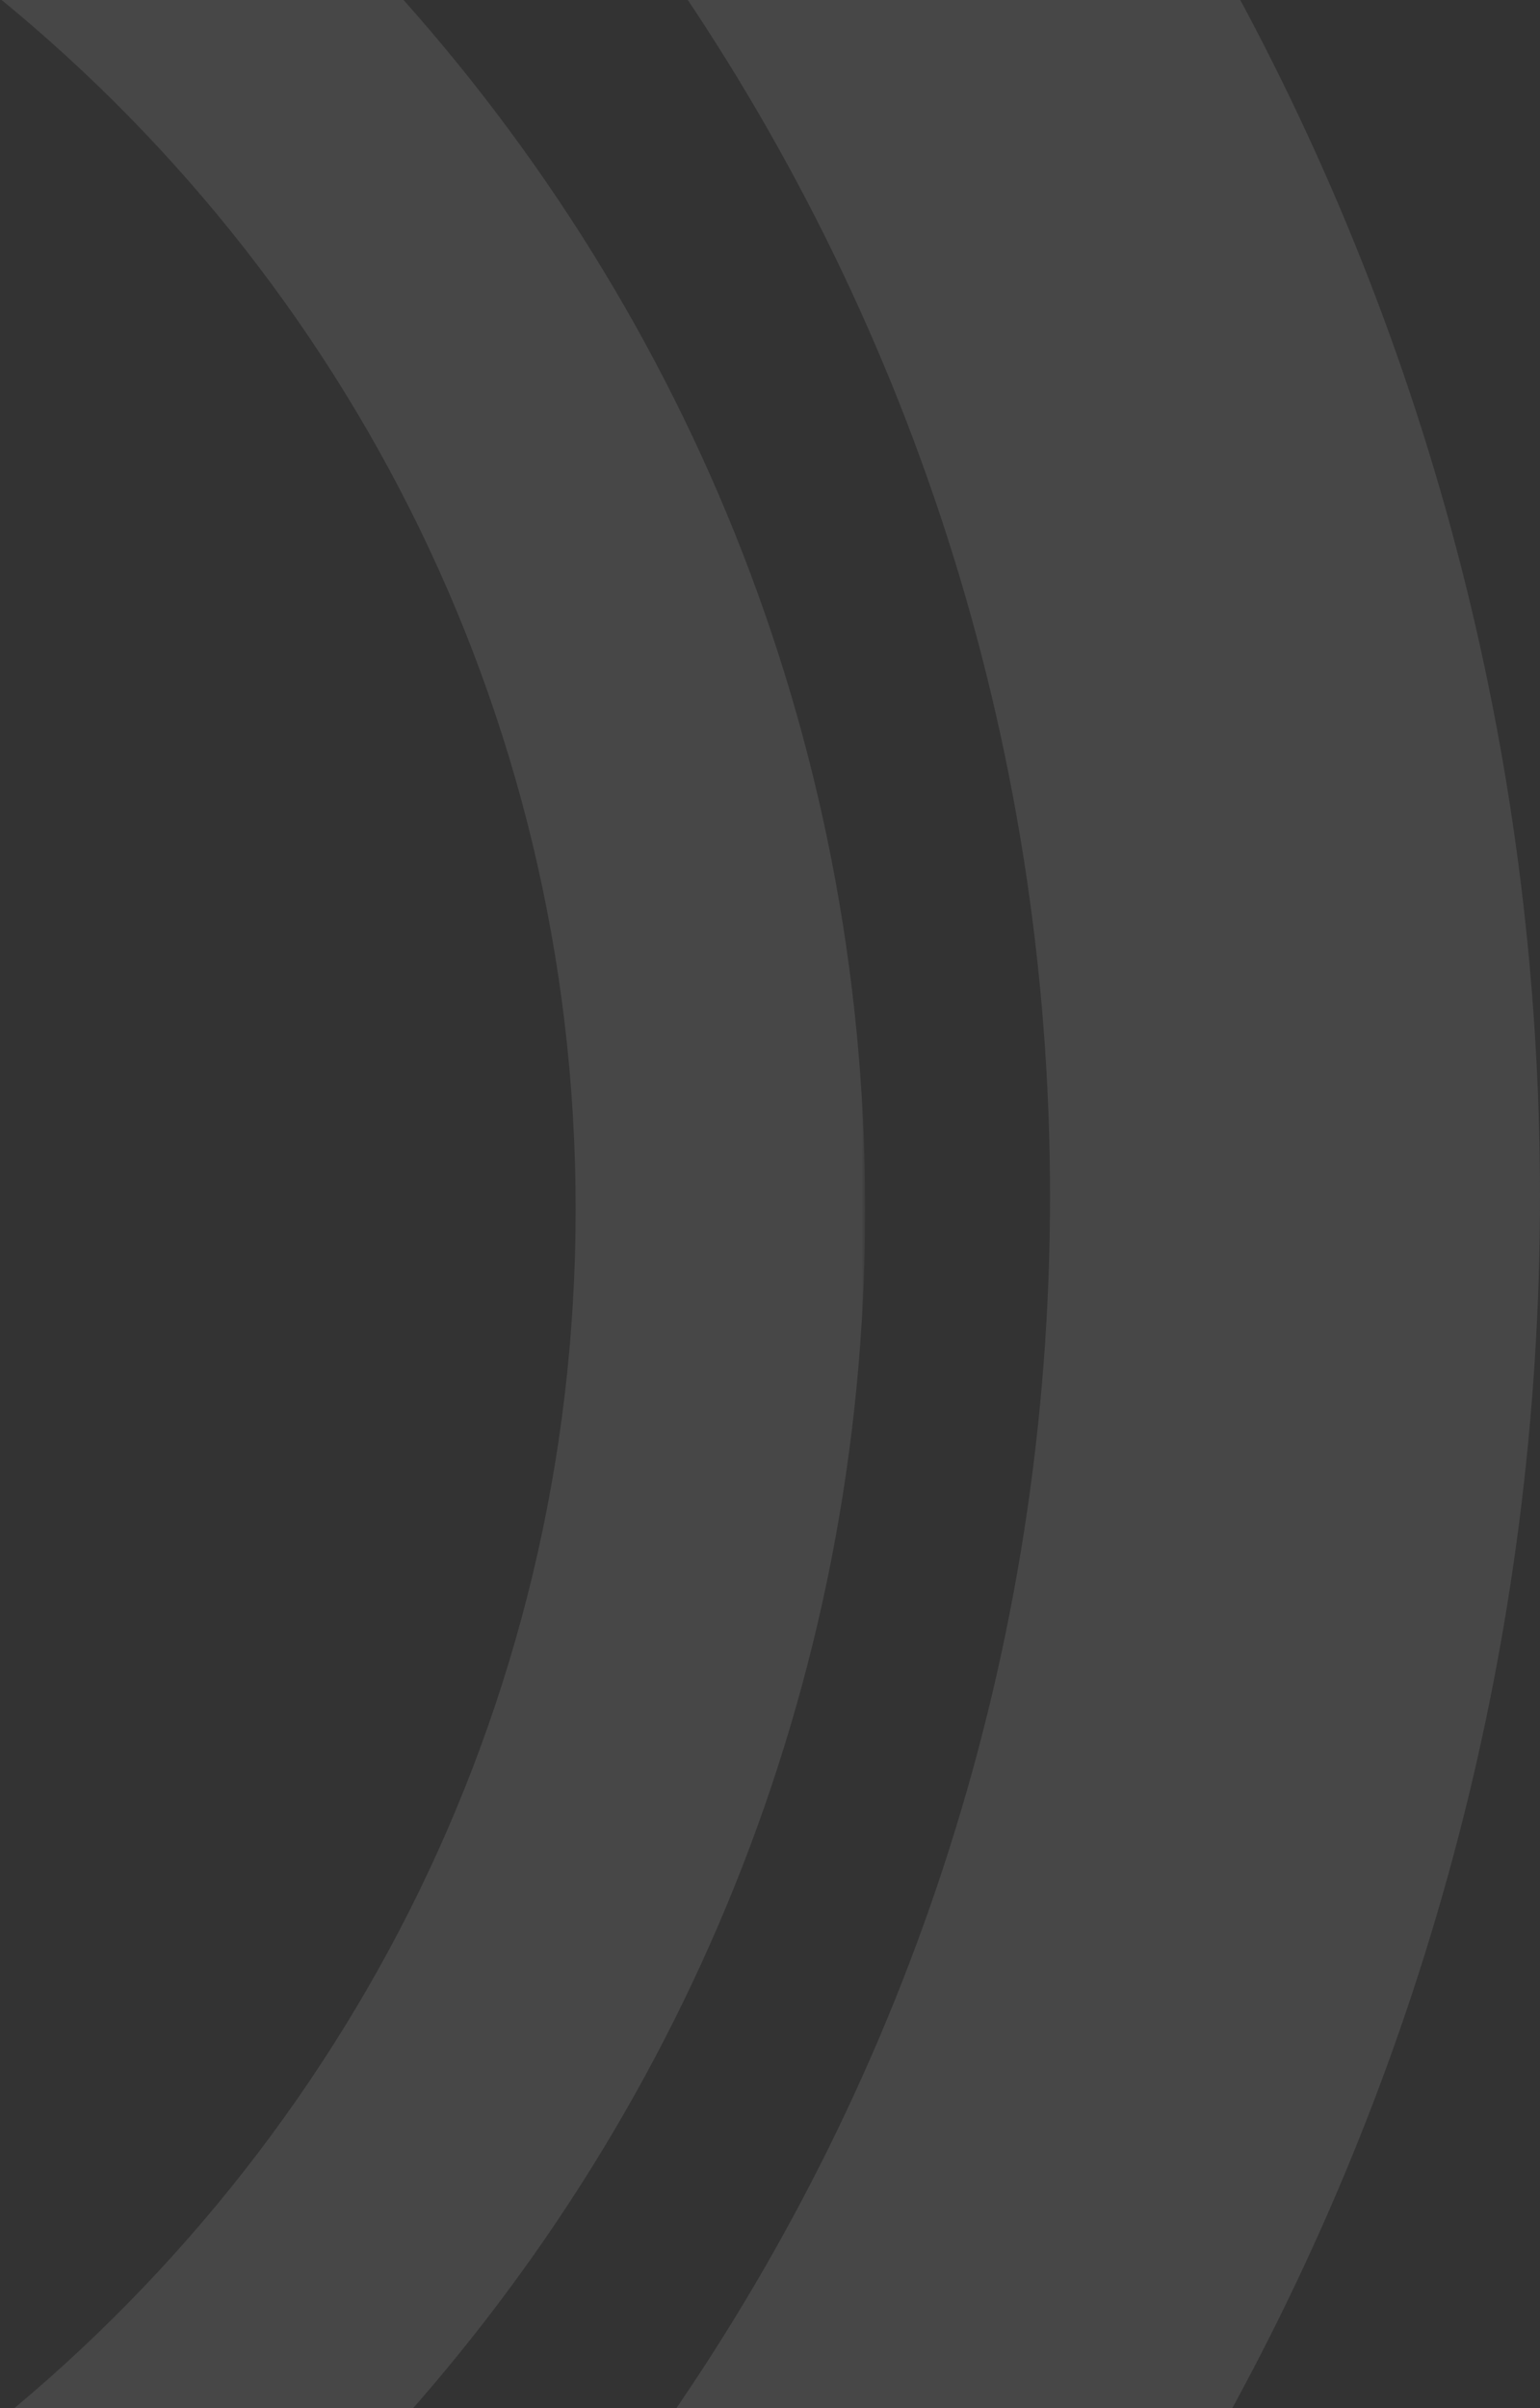
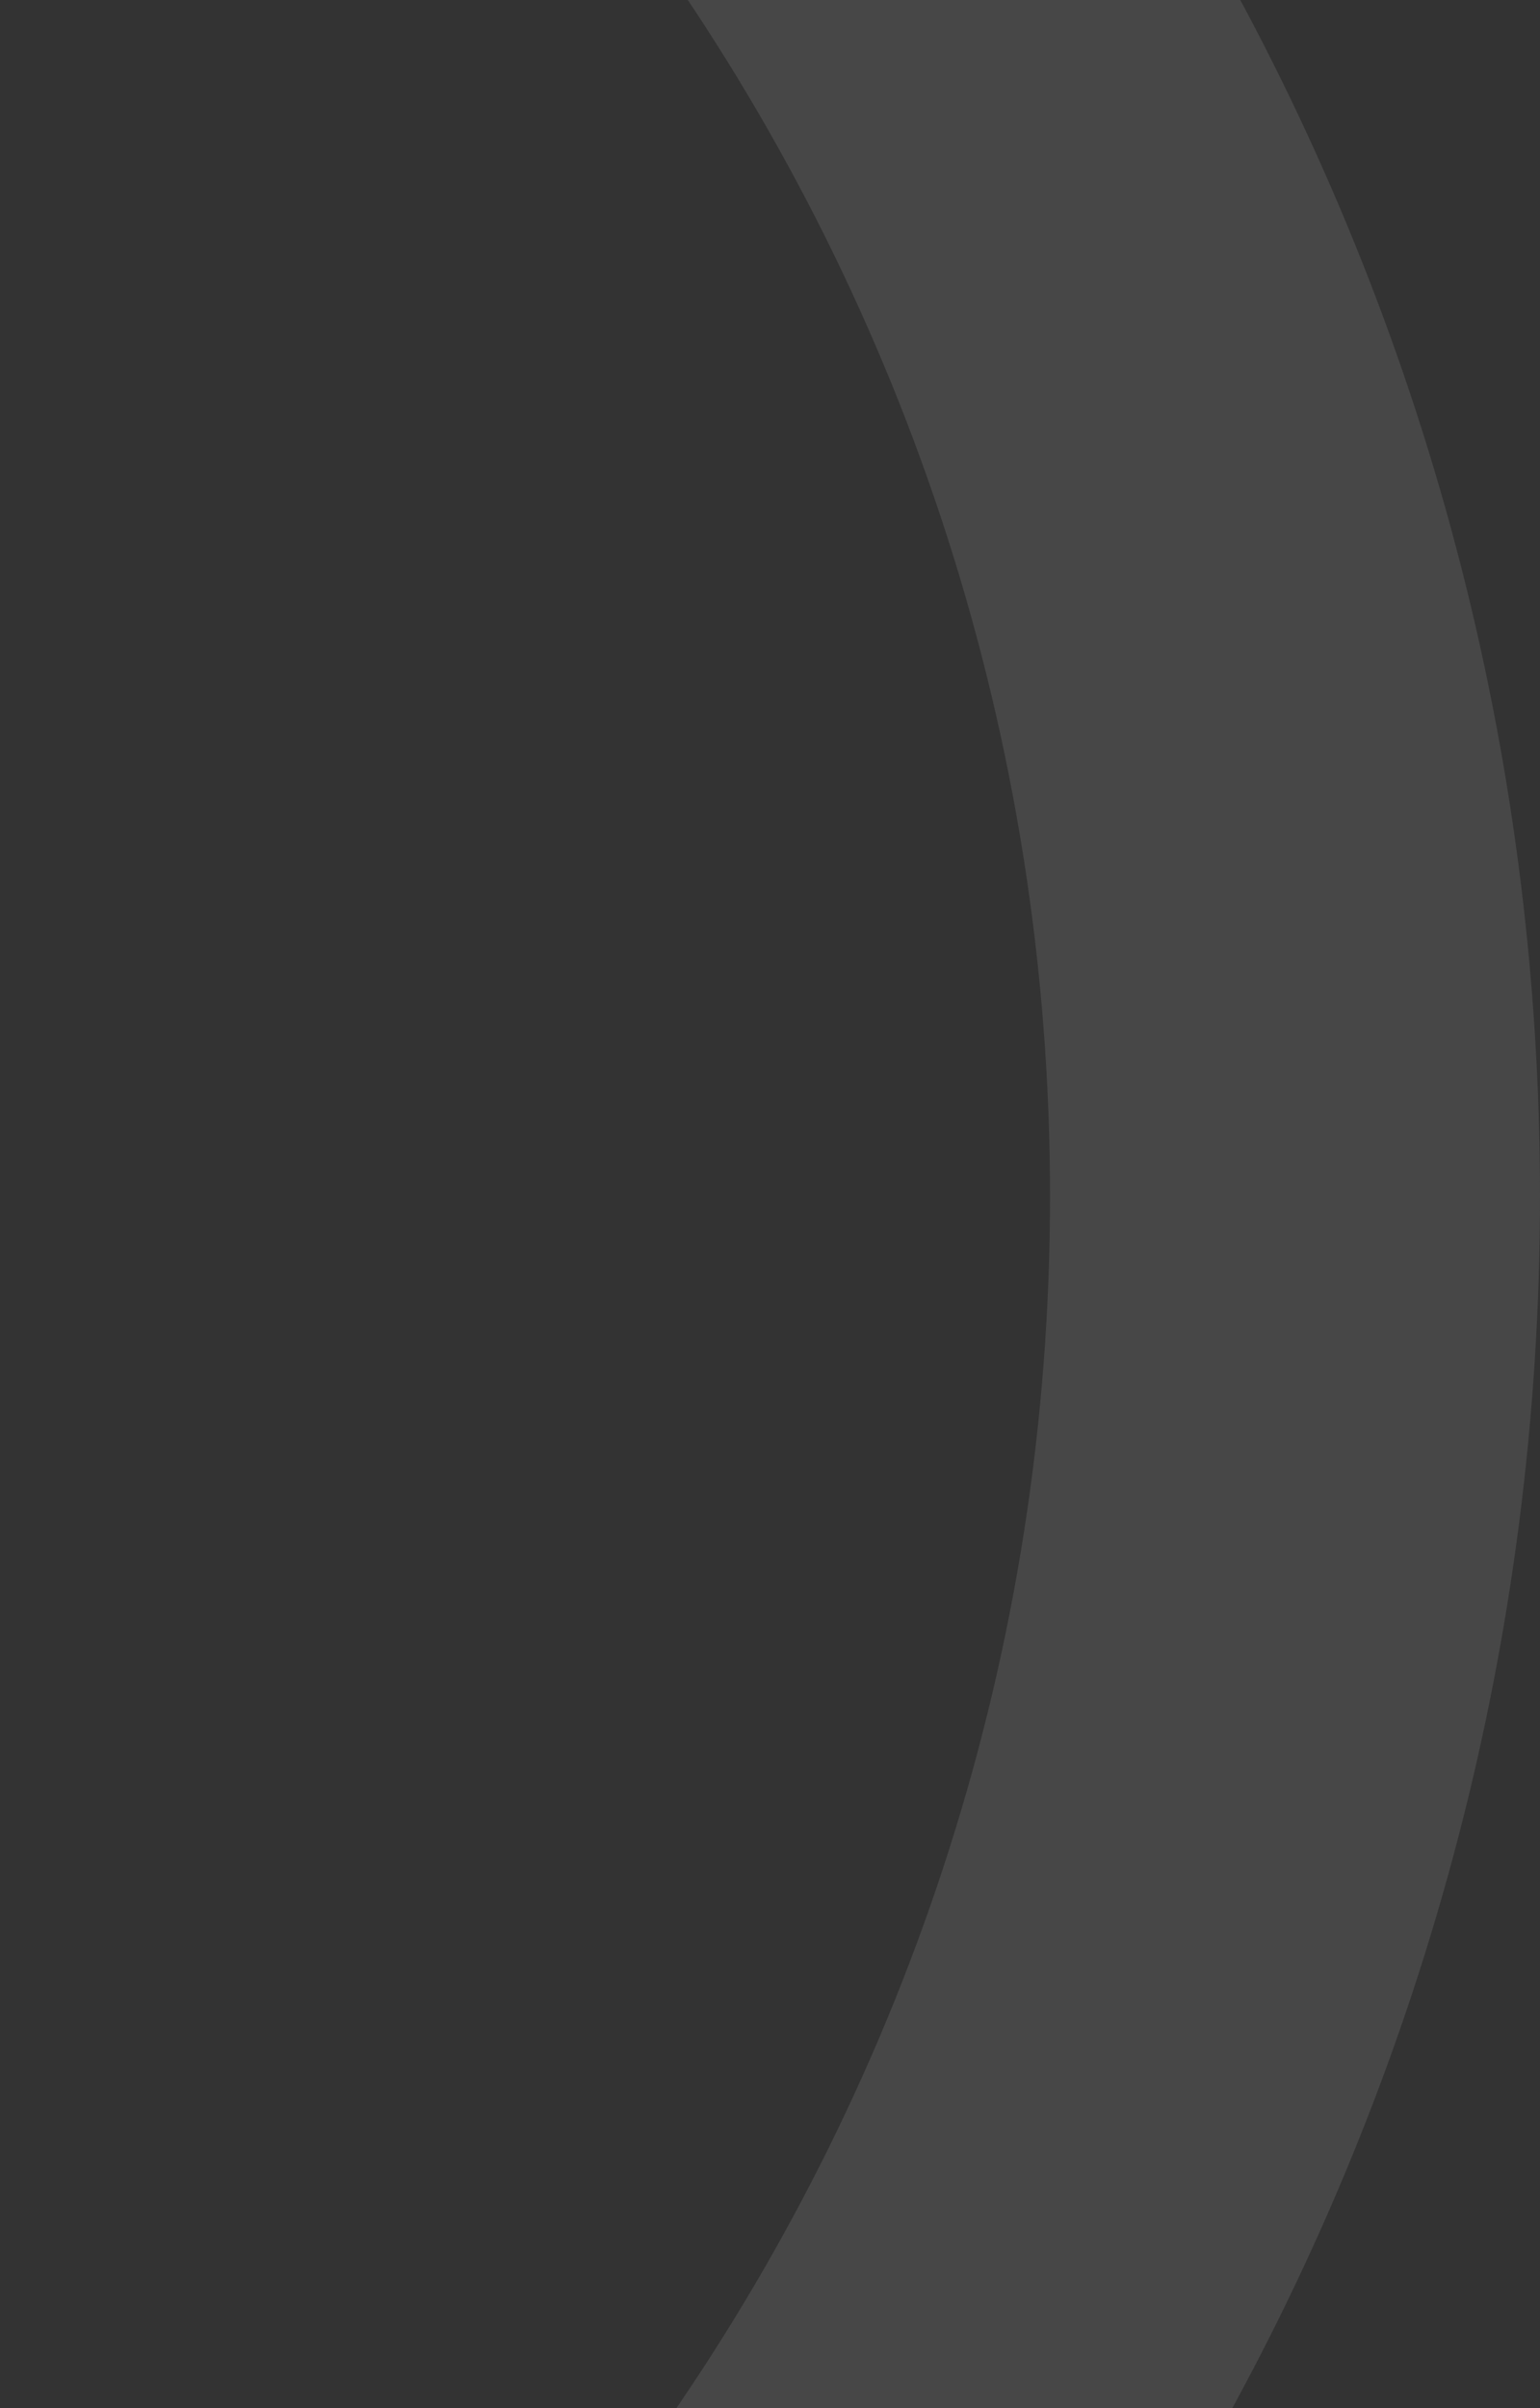
<svg xmlns="http://www.w3.org/2000/svg" xmlns:xlink="http://www.w3.org/1999/xlink" width="387" height="605">
  <rect width="100%" height="100%" fill="#333333" stroke="none" />
  <defs>
    <path id="a" d="M0 .59h226.418v622.53H0z" />
  </defs>
  <g fill="none" fill-rule="evenodd" opacity=".1">
    <g transform="translate(-9 -8)">
      <mask id="b" fill="#fff">
        <use xlink:href="#a" />
      </mask>
-       <path d="M226.418 311.78c0-120.116-46.573-229.231-122.74-311.19H.084c93.365 71.95 153.577 184.524 153.577 311.19C153.66 438.697 93.449 551.188 0 623.12h103.678c76.167-81.874 122.74-191.124 122.74-311.34" fill="#FEFEFE" mask="url(#b)" />
    </g>
    <path d="M263.87 300.484c0-115.46-36.23-222.6-97.87-310.484h140.201C357.628 81.801 387 187.775 387 300.484c0 111.609-28.715 216.498-78.973 307.516h-140.12c60.505-87.233 95.963-193.14 95.963-307.516" fill="#FEFEFE" />
  </g>
</svg>